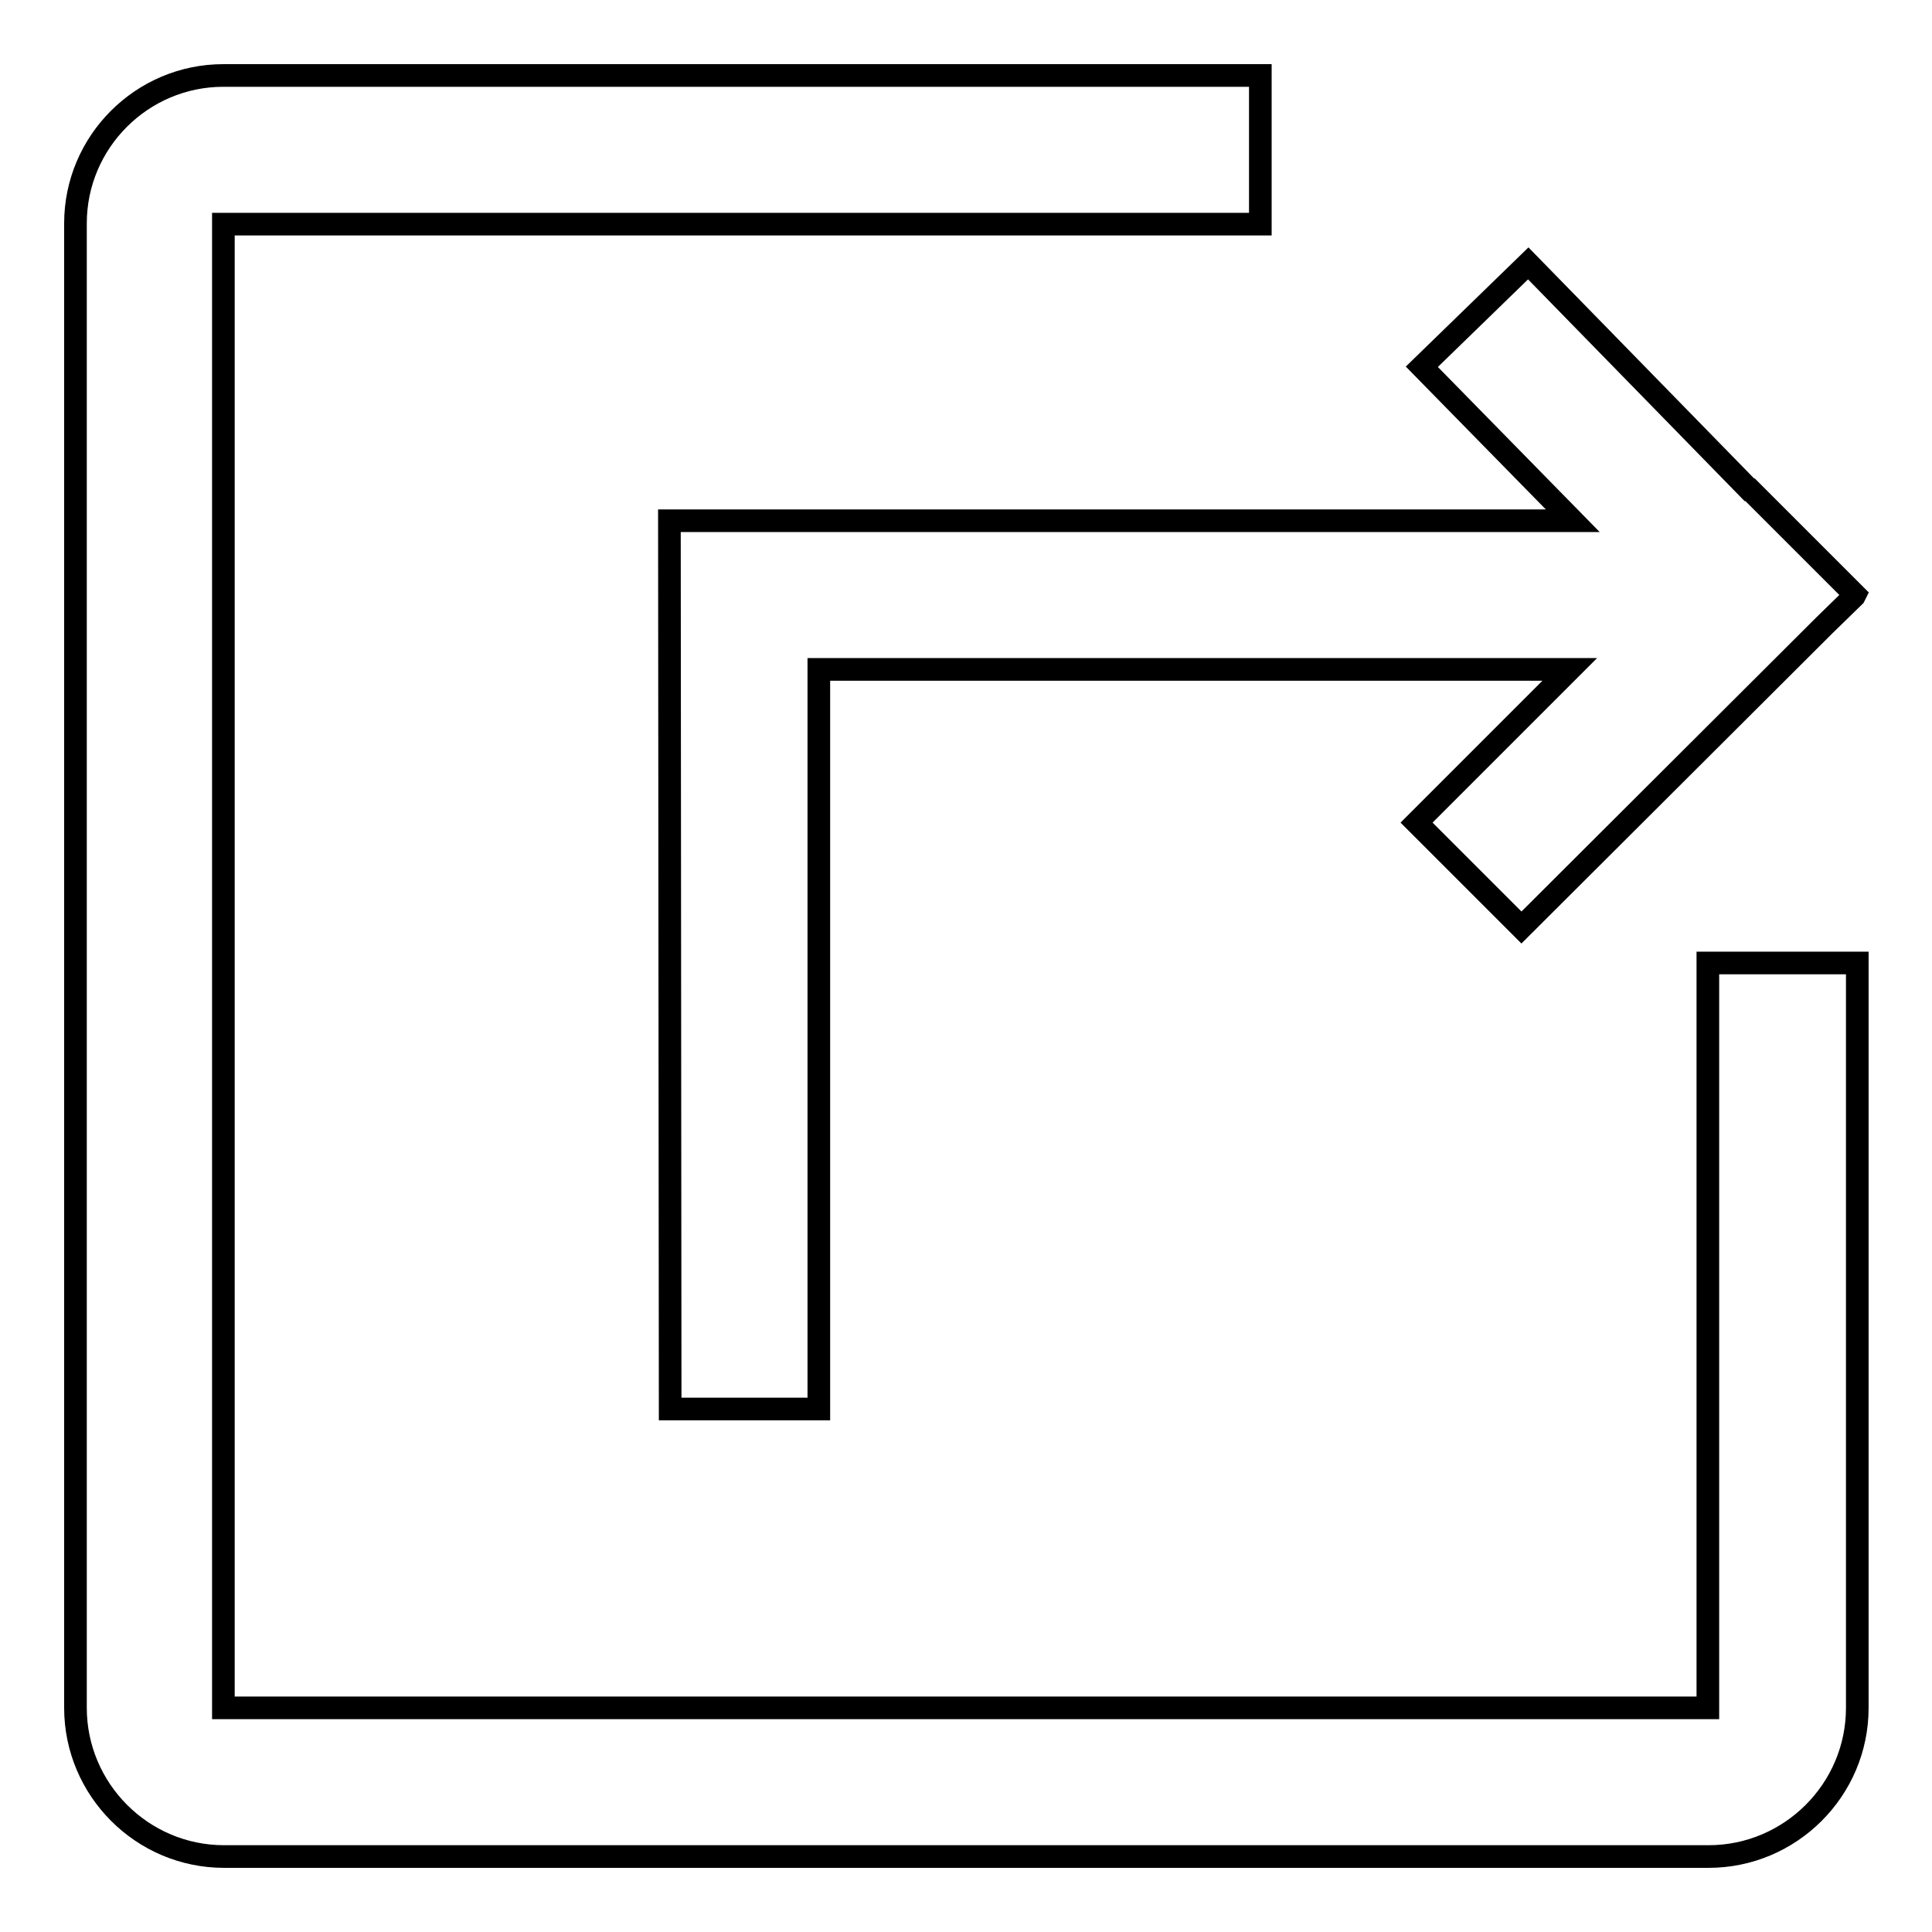
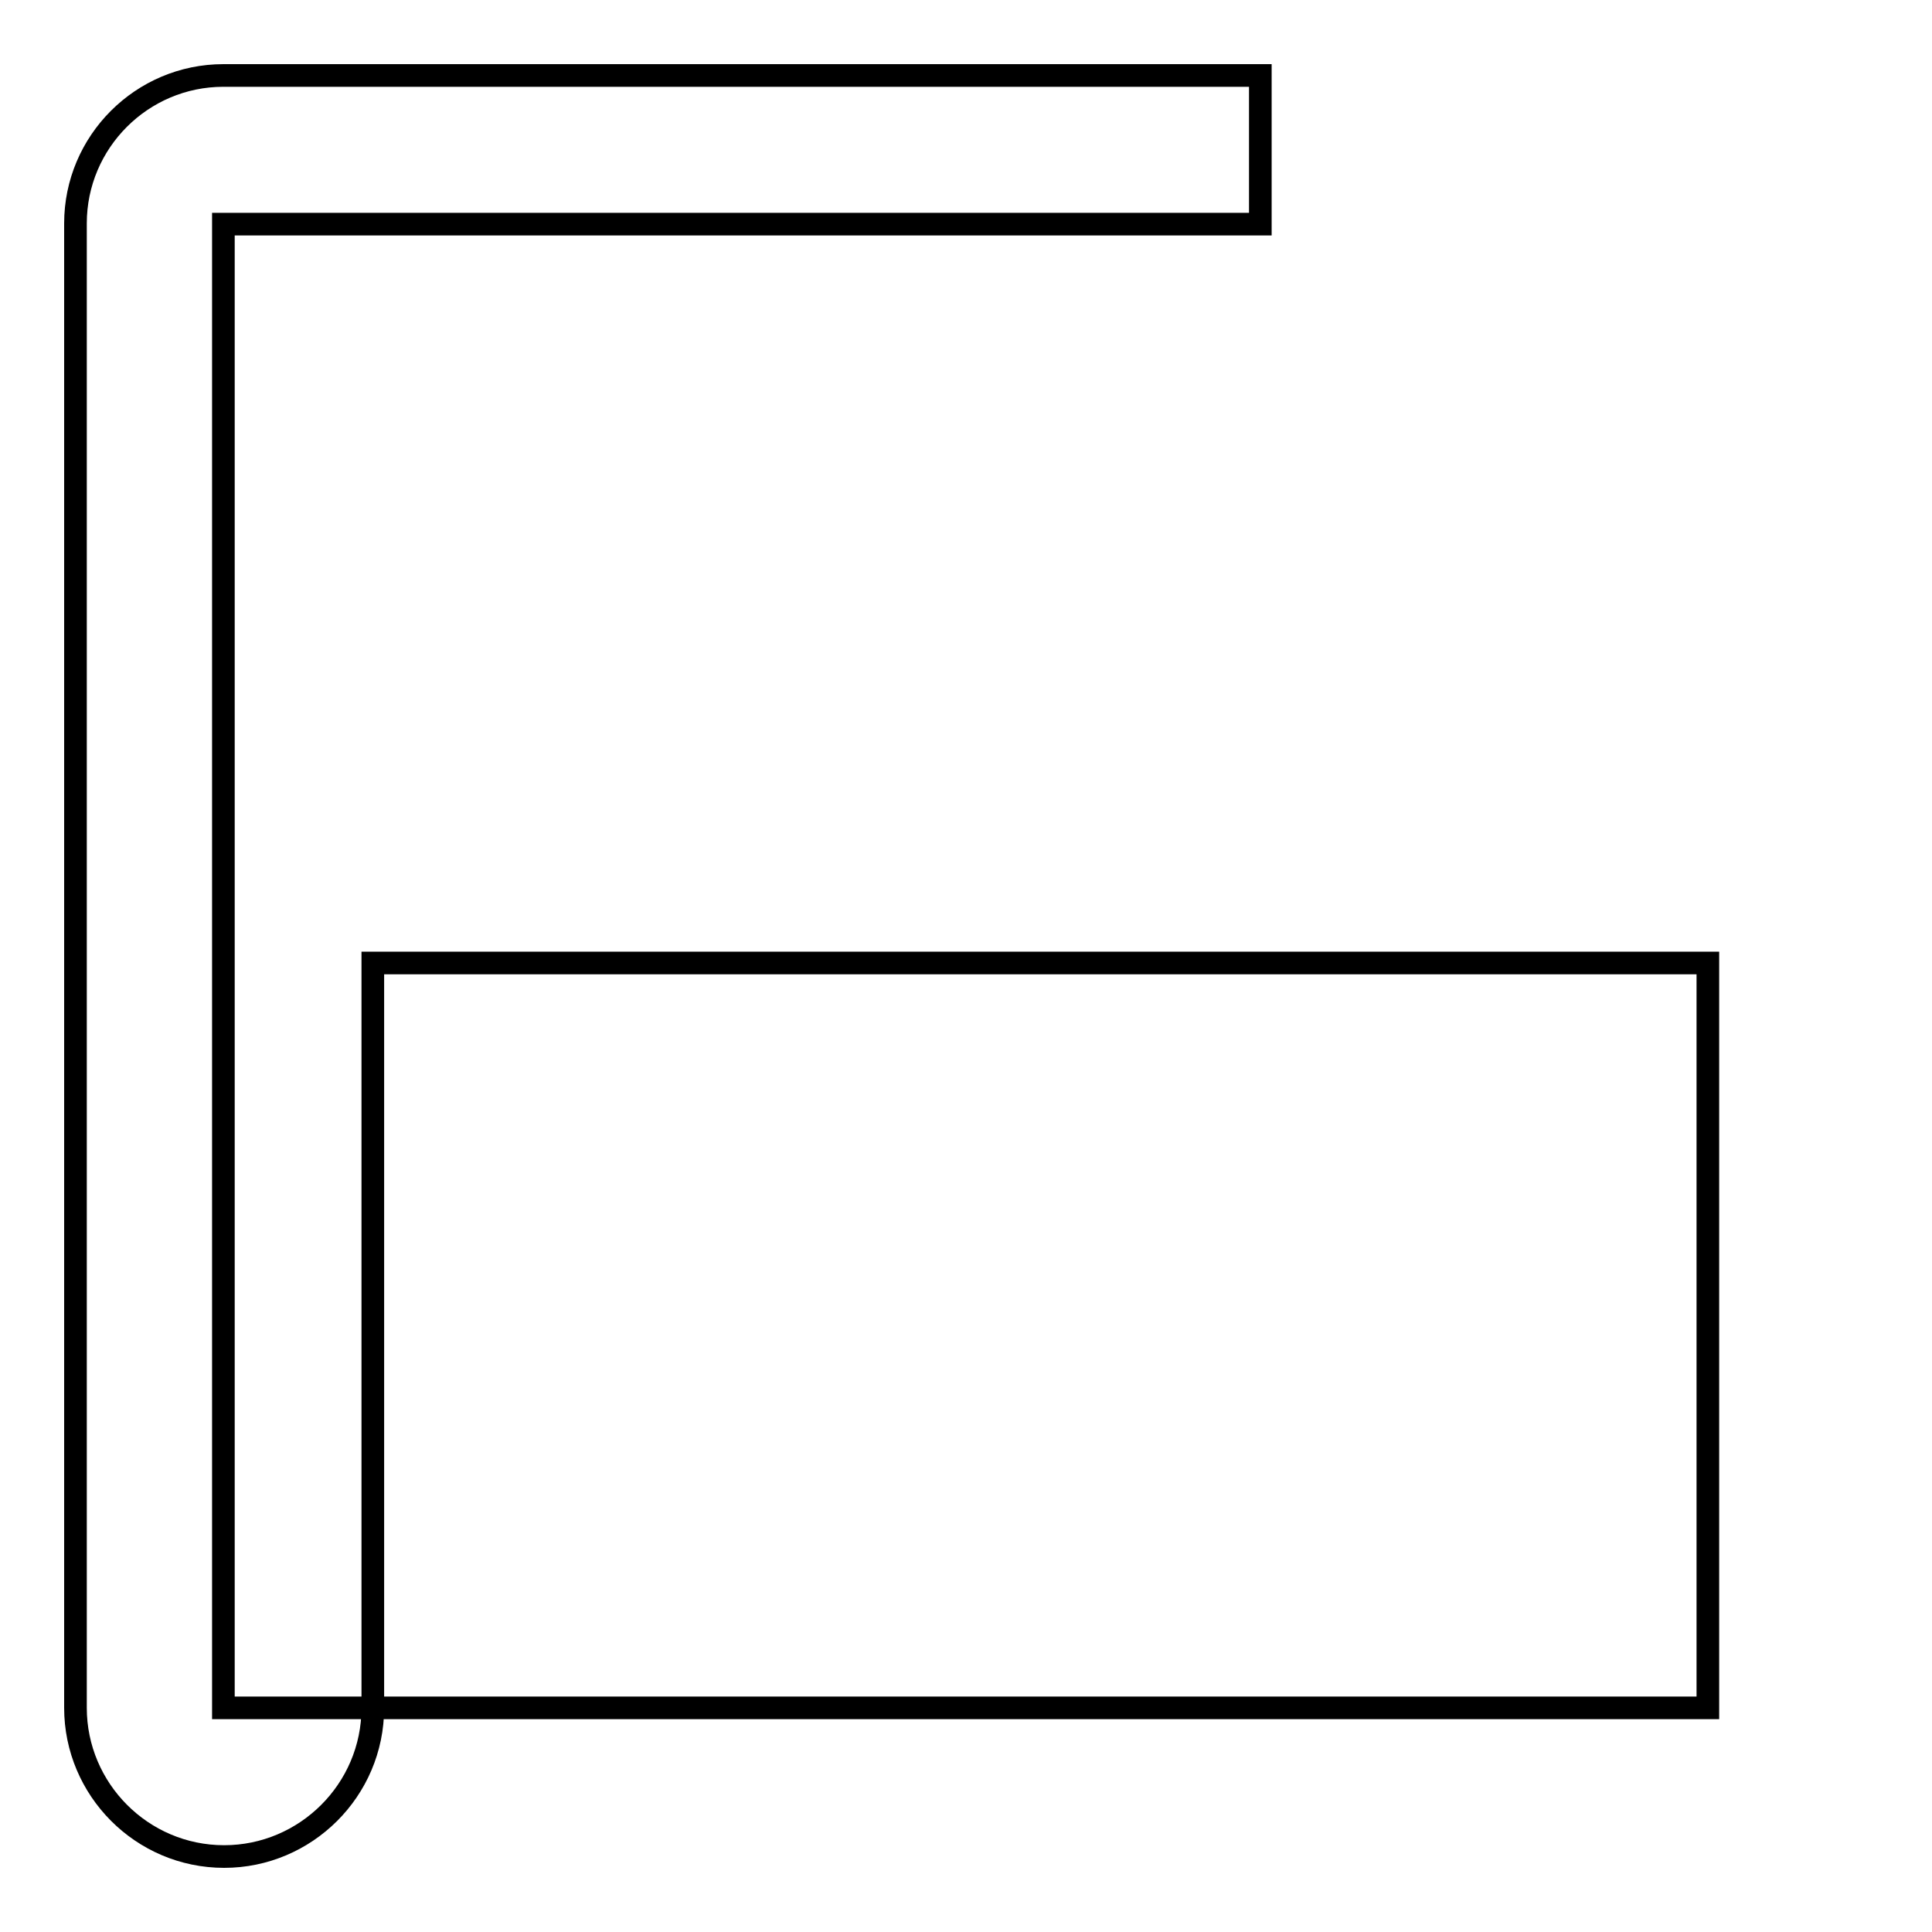
<svg xmlns="http://www.w3.org/2000/svg" version="1.1" x="0px" y="0px" viewBox="0 0 256 256" enable-background="new 0 0 256 256" xml:space="preserve">
  <g>
    <g>
-       <path stroke-width="3" fill-opacity="0" stroke="#000000" d="M226.3,127.6v98.7H29.6V29.7H167V10H29.6l0,0C18.8,10,10,18.8,10,29.6v196.7c0,10.8,8.8,19.7,19.7,19.7h196.7c10.8,0,19.7-8.8,19.7-19.7l0,0v-98.7H226.3z" />
-       <path stroke-width="3" fill-opacity="0" stroke="#000000" d="M245.8,78.8l-13.9-13.9l-0.1,0l-29.3-30l-14.1,13.7l20,20.4H88.7l0.1,117.7h19.7v-98H208l-20.3,20.3l13.9,13.9l40.2-40.1l3.9-3.8l0,0L245.8,78.8z" />
+       <path stroke-width="3" fill-opacity="0" stroke="#000000" d="M226.3,127.6v98.7H29.6V29.7H167V10H29.6l0,0C18.8,10,10,18.8,10,29.6v196.7c0,10.8,8.8,19.7,19.7,19.7c10.8,0,19.7-8.8,19.7-19.7l0,0v-98.7H226.3z" />
    </g>
  </g>
</svg>